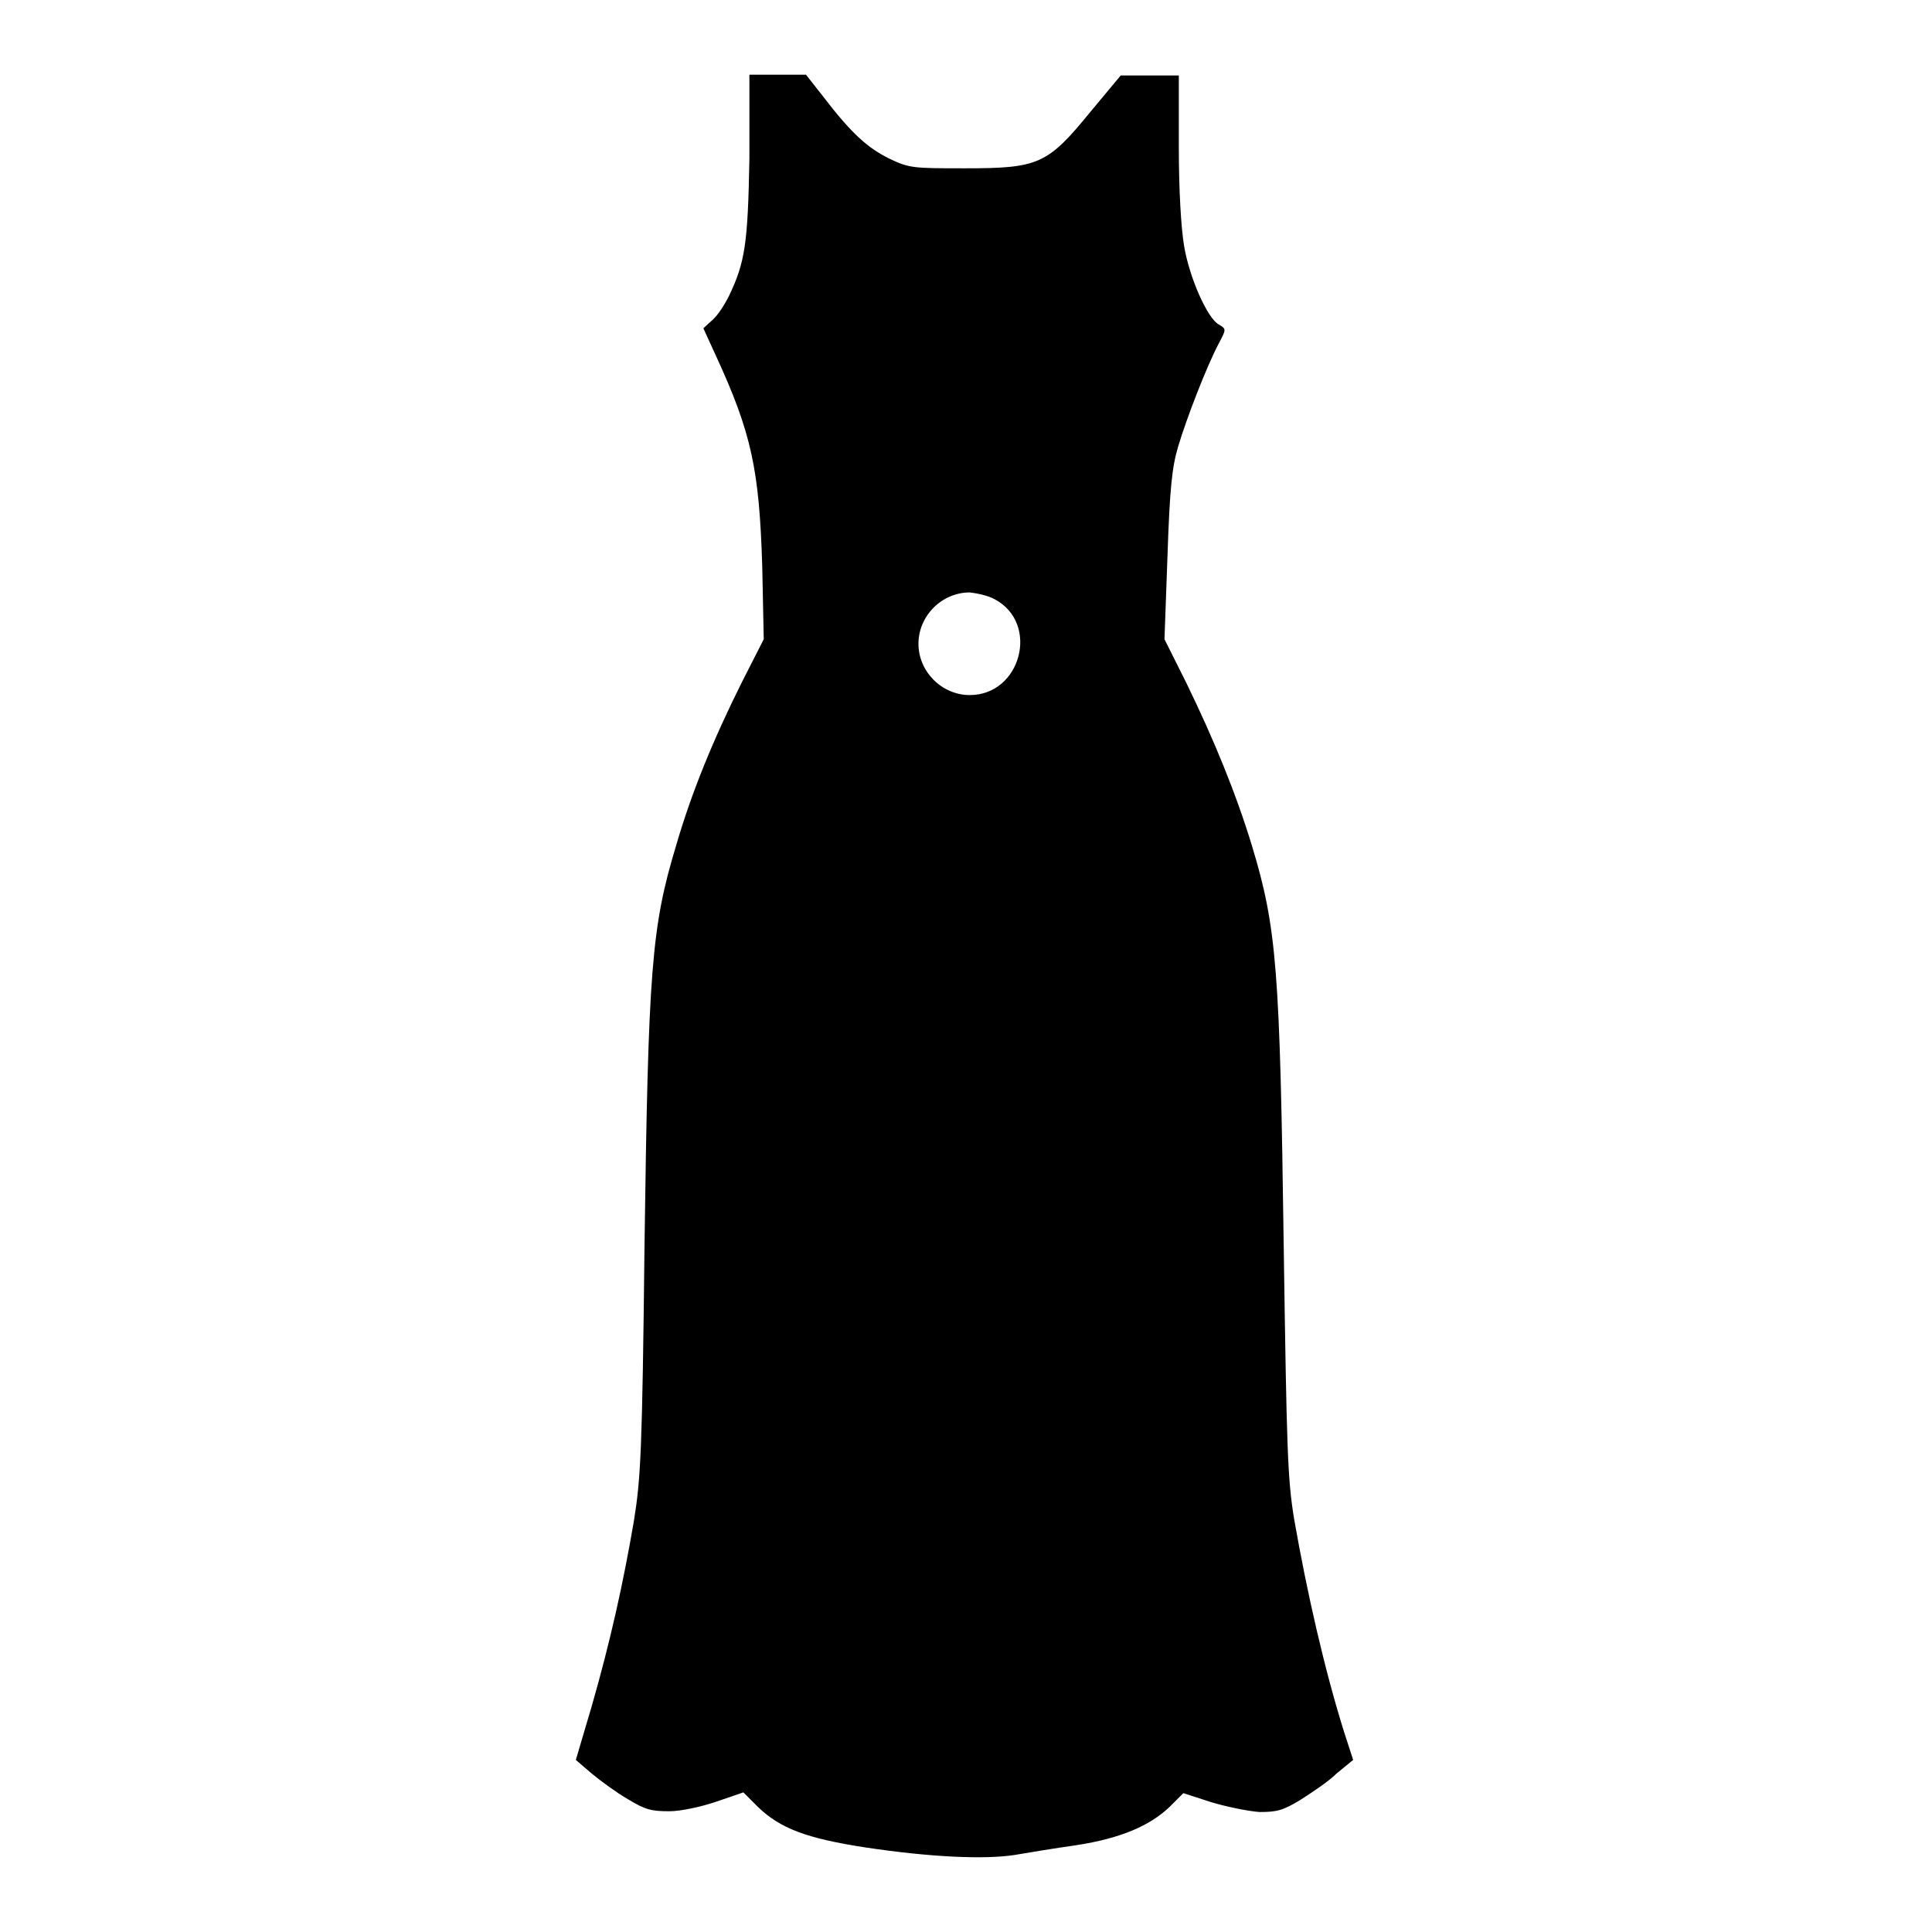
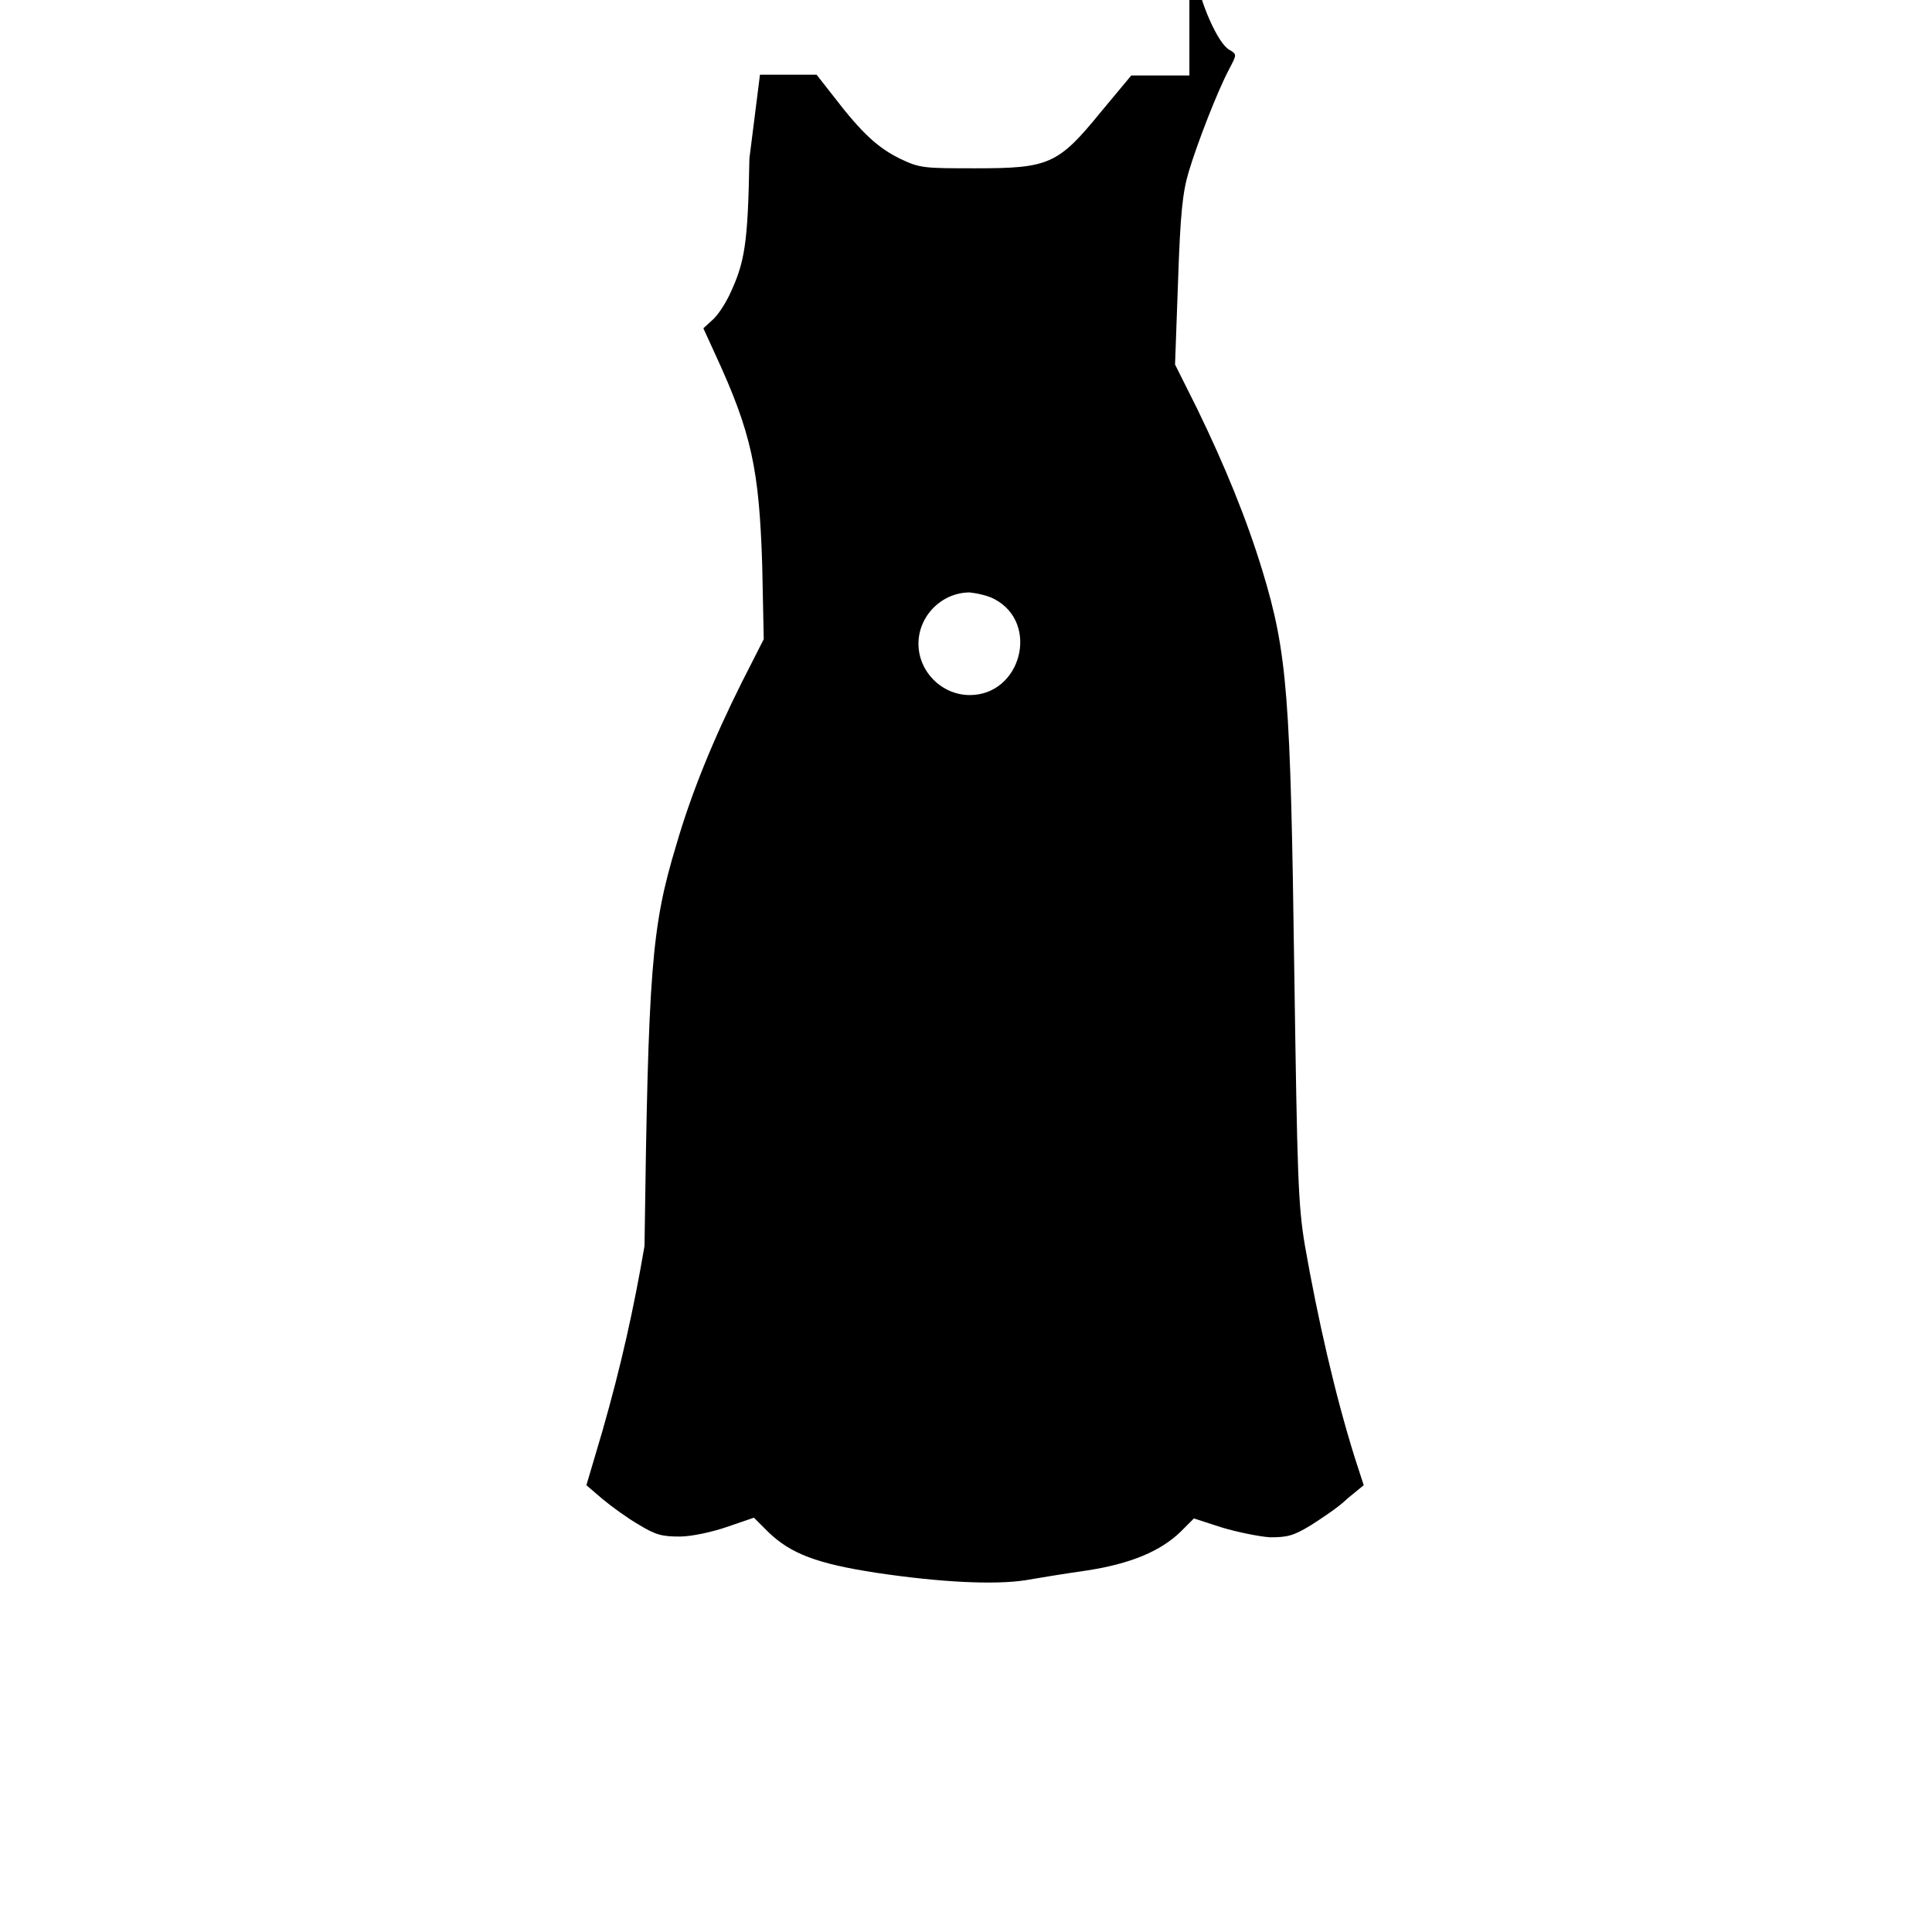
<svg xmlns="http://www.w3.org/2000/svg" version="1.1" x="0px" y="0px" viewBox="0 0 256 256" enable-background="new 0 0 256 256" xml:space="preserve">
  <g>
    <g>
      <g>
-         <path fill="#000000" d="M99.3,21c-0.2,11.4-0.6,13.8-2.7,18.2c-0.6,1.2-1.5,2.6-2.2,3.2l-1.2,1.1l1.6,3.5c4.8,10.4,5.8,15.2,6.2,28l0.2,9.7l-2.9,5.7c-3.8,7.6-6.7,14.7-8.7,21.6c-3.3,10.9-3.7,16.5-4.2,53.1c-0.3,27.3-0.5,30.8-1.4,36.4c-1.4,8.2-3.1,15.9-5.6,24.6l-2.1,7.1l2.1,1.8c1.2,1,3.4,2.6,4.8,3.4c2.3,1.4,3.1,1.6,5.5,1.6c1.5,0,4.3-0.6,6.3-1.3l3.5-1.2l1.9,1.9c3,2.9,6.5,4.2,14.3,5.4c8.7,1.3,15.7,1.6,19.7,1c1.7-0.3,5.4-0.9,8.2-1.3c5.9-0.9,9.8-2.6,12.4-5.1l1.8-1.8l3.7,1.2c2,0.6,4.9,1.2,6.4,1.3c2.3,0,3.1-0.2,5.4-1.6c1.4-0.9,3.7-2.4,4.8-3.5l2.2-1.8l-1.2-3.7c-2.6-8.3-4.9-18.4-6.6-28.1c-0.9-5.4-1-9.1-1.4-36.2c-0.5-36.6-0.9-42.2-4.2-53.1c-2.1-6.9-5-14-8.7-21.6l-2.9-5.8l0.4-11.1c0.3-8.9,0.6-11.7,1.4-14.4c1.1-3.7,3.8-10.7,5.4-13.7c1-1.9,1-1.9,0-2.5c-1.5-0.8-3.9-6.2-4.6-10.4c-0.4-2.4-0.7-7.3-0.7-13.1V10h-3.8h-3.9l-4,4.8c-5.7,7-6.9,7.5-16.6,7.5c-6.9,0-7.4,0-10.1-1.3c-2.8-1.4-4.9-3.2-8.8-8.3l-2.2-2.8h-3.7h-3.8L99.3,21z M131.8,79.4c6,3.2,3.5,12.7-3.3,12.7c-3.7,0-6.8-3.1-6.8-6.8c0-3.7,3.1-6.8,6.8-6.8C129.4,78.6,130.9,78.9,131.8,79.4z" />
+         <path fill="#000000" d="M99.3,21c-0.2,11.4-0.6,13.8-2.7,18.2c-0.6,1.2-1.5,2.6-2.2,3.2l-1.2,1.1l1.6,3.5c4.8,10.4,5.8,15.2,6.2,28l0.2,9.7l-2.9,5.7c-3.8,7.6-6.7,14.7-8.7,21.6c-3.3,10.9-3.7,16.5-4.2,53.1c-1.4,8.2-3.1,15.9-5.6,24.6l-2.1,7.1l2.1,1.8c1.2,1,3.4,2.6,4.8,3.4c2.3,1.4,3.1,1.6,5.5,1.6c1.5,0,4.3-0.6,6.3-1.3l3.5-1.2l1.9,1.9c3,2.9,6.5,4.2,14.3,5.4c8.7,1.3,15.7,1.6,19.7,1c1.7-0.3,5.4-0.9,8.2-1.3c5.9-0.9,9.8-2.6,12.4-5.1l1.8-1.8l3.7,1.2c2,0.6,4.9,1.2,6.4,1.3c2.3,0,3.1-0.2,5.4-1.6c1.4-0.9,3.7-2.4,4.8-3.5l2.2-1.8l-1.2-3.7c-2.6-8.3-4.9-18.4-6.6-28.1c-0.9-5.4-1-9.1-1.4-36.2c-0.5-36.6-0.9-42.2-4.2-53.1c-2.1-6.9-5-14-8.7-21.6l-2.9-5.8l0.4-11.1c0.3-8.9,0.6-11.7,1.4-14.4c1.1-3.7,3.8-10.7,5.4-13.7c1-1.9,1-1.9,0-2.5c-1.5-0.8-3.9-6.2-4.6-10.4c-0.4-2.4-0.7-7.3-0.7-13.1V10h-3.8h-3.9l-4,4.8c-5.7,7-6.9,7.5-16.6,7.5c-6.9,0-7.4,0-10.1-1.3c-2.8-1.4-4.9-3.2-8.8-8.3l-2.2-2.8h-3.7h-3.8L99.3,21z M131.8,79.4c6,3.2,3.5,12.7-3.3,12.7c-3.7,0-6.8-3.1-6.8-6.8c0-3.7,3.1-6.8,6.8-6.8C129.4,78.6,130.9,78.9,131.8,79.4z" />
      </g>
    </g>
  </g>
</svg>